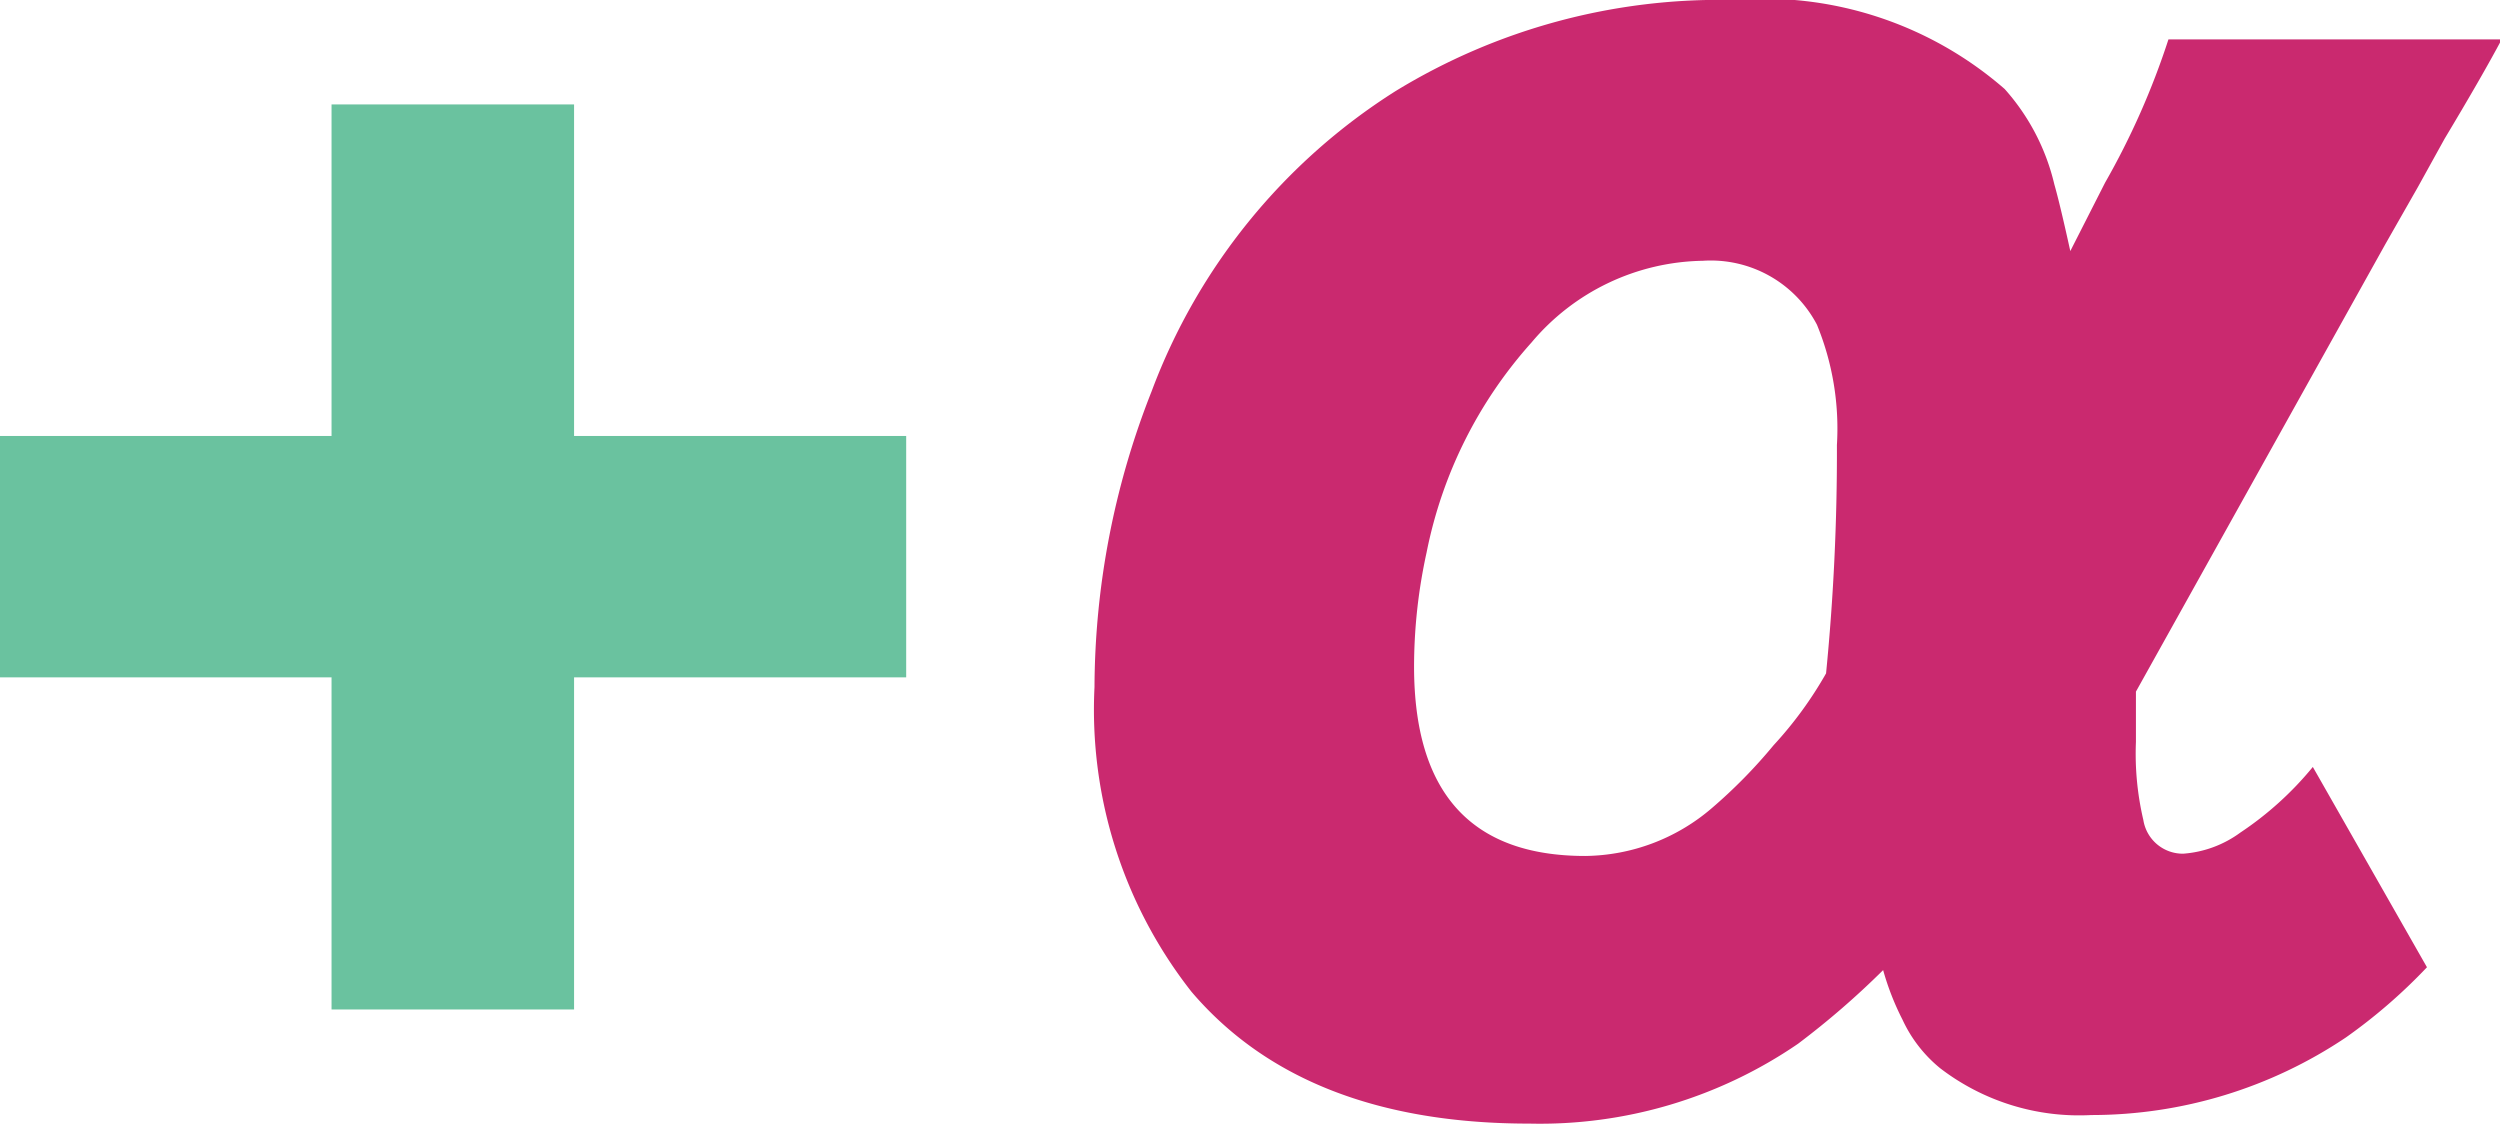
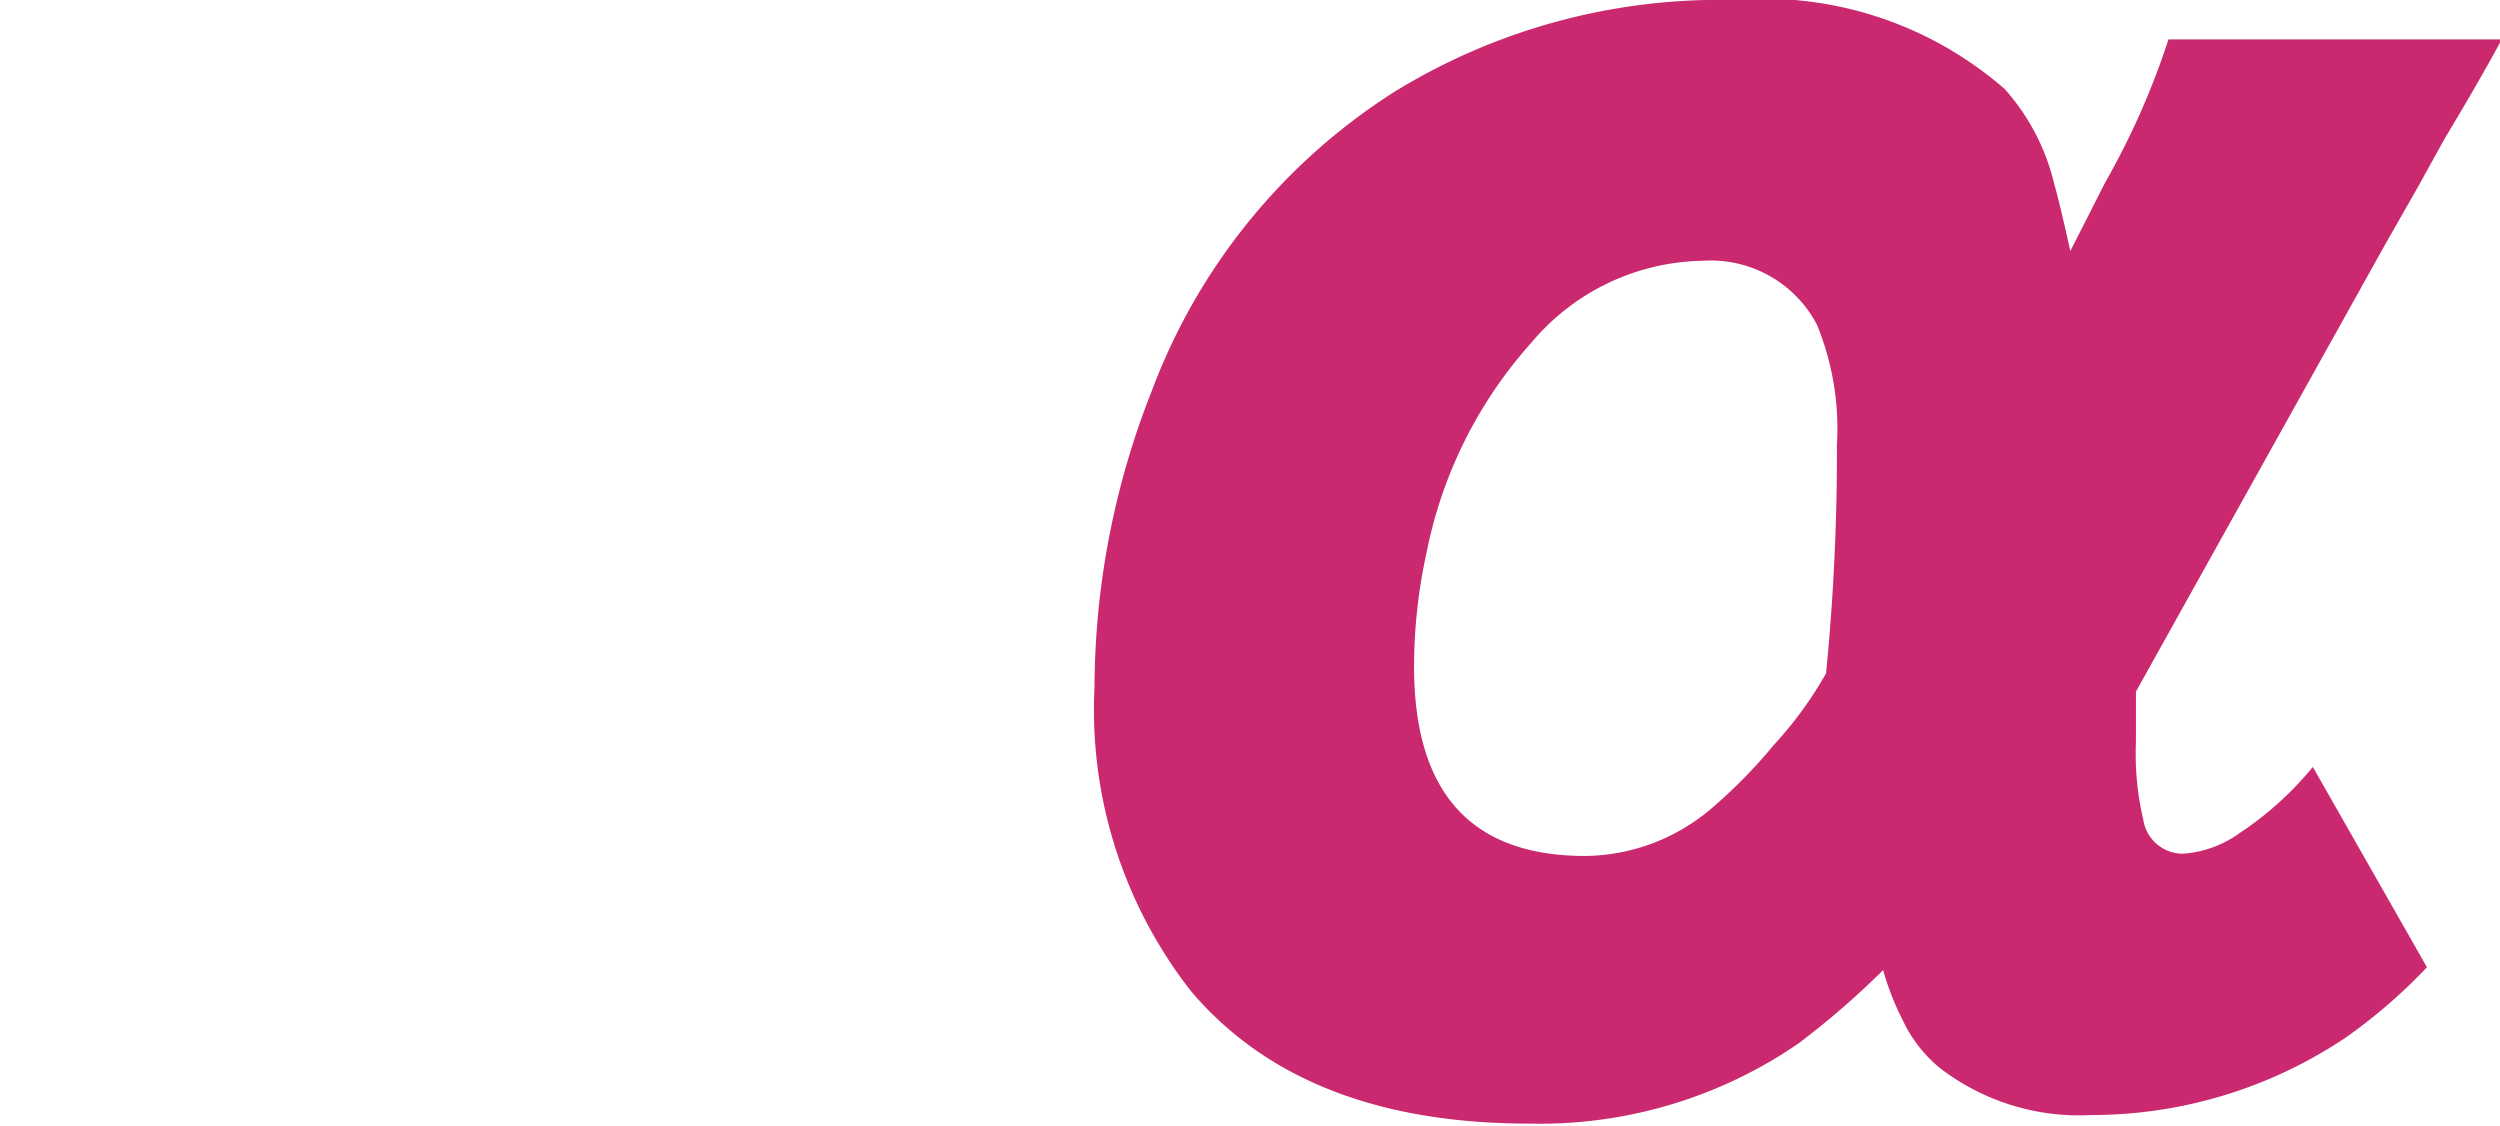
<svg xmlns="http://www.w3.org/2000/svg" id="レイヤー_1" data-name="レイヤー 1" viewBox="0 0 43.81 19.73">
  <defs>
    <style>.cls-1{fill:#6ac29f;}.cls-2{fill:#ca296f;}</style>
  </defs>
  <title>icon_eigoplus</title>
-   <path class="cls-1" d="M10.06,11.87v5.82H5.81V11.87H0V7.64H5.81V1.83h4.25V7.64h5.82v4.23Z" />
  <path class="cls-2" d="M37.43,12.12c0,.39,0,.68,0,.88a5.09,5.09,0,0,0,.13,1.37.7.7,0,0,0,.7.59,1.93,1.93,0,0,0,1-.37,5.78,5.78,0,0,0,1.27-1.15l2,3.51a9.48,9.48,0,0,1-1.42,1.23,8,8,0,0,1-4.46,1.36A4,4,0,0,1,34,18.72a2.39,2.39,0,0,1-.66-.85A4.67,4.67,0,0,1,33,17a14.5,14.5,0,0,1-1.49,1.29,8,8,0,0,1-4.71,1.4q-3.95,0-5.92-2.31a8,8,0,0,1-1.7-5.34,14.22,14.22,0,0,1,1-5.18,10.62,10.62,0,0,1,4.27-5.26A10.88,10.88,0,0,1,30.36,0a6.43,6.43,0,0,1,4.77,1.56A3.82,3.82,0,0,1,36,3.23q.1.35.28,1.17l.61-1.2A13.44,13.44,0,0,0,38,.69h5.84q-.34.64-1,1.74l-.47.85-.57,1ZM32,11.8a39.44,39.44,0,0,0,.19-4,4.79,4.79,0,0,0-.35-2.11,2.1,2.1,0,0,0-2-1.12,4,4,0,0,0-3,1.43,7.77,7.77,0,0,0-1.84,3.68,9.35,9.35,0,0,0-.22,2q0,3.32,3,3.32A3.46,3.46,0,0,0,30,14.16a9,9,0,0,0,1.08-1.1A6.8,6.8,0,0,0,32,11.8Z" />
</svg>